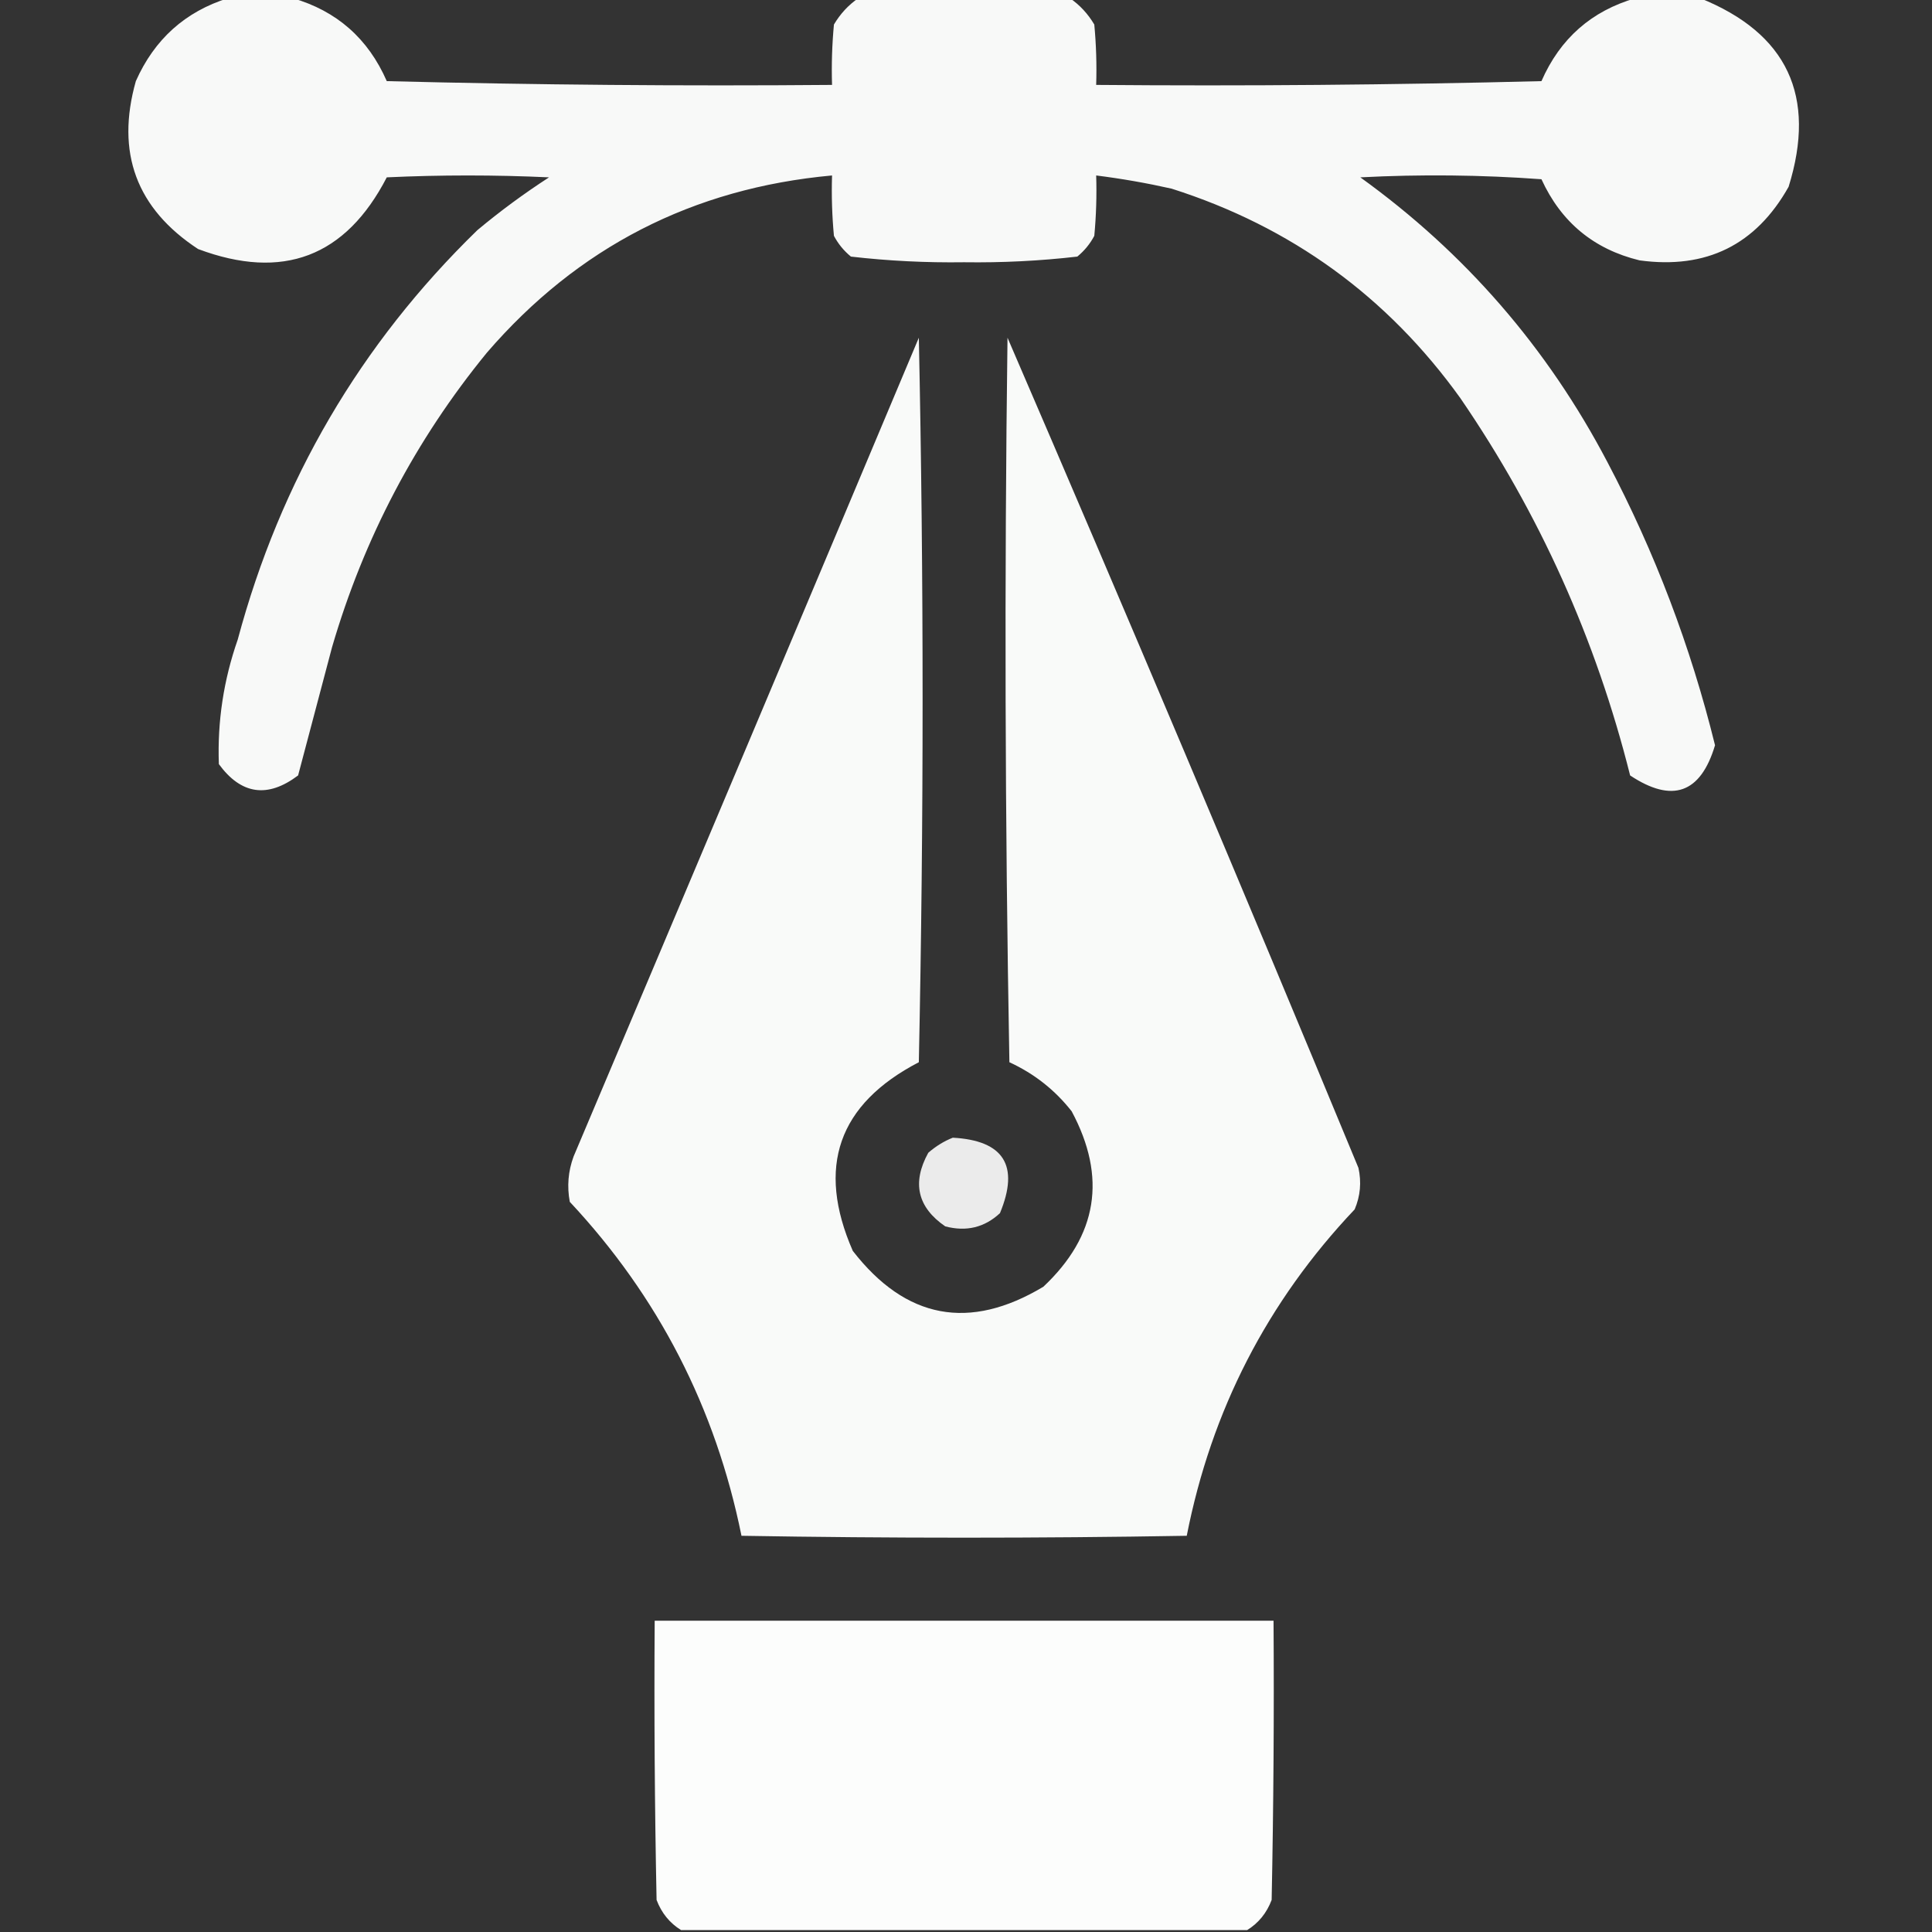
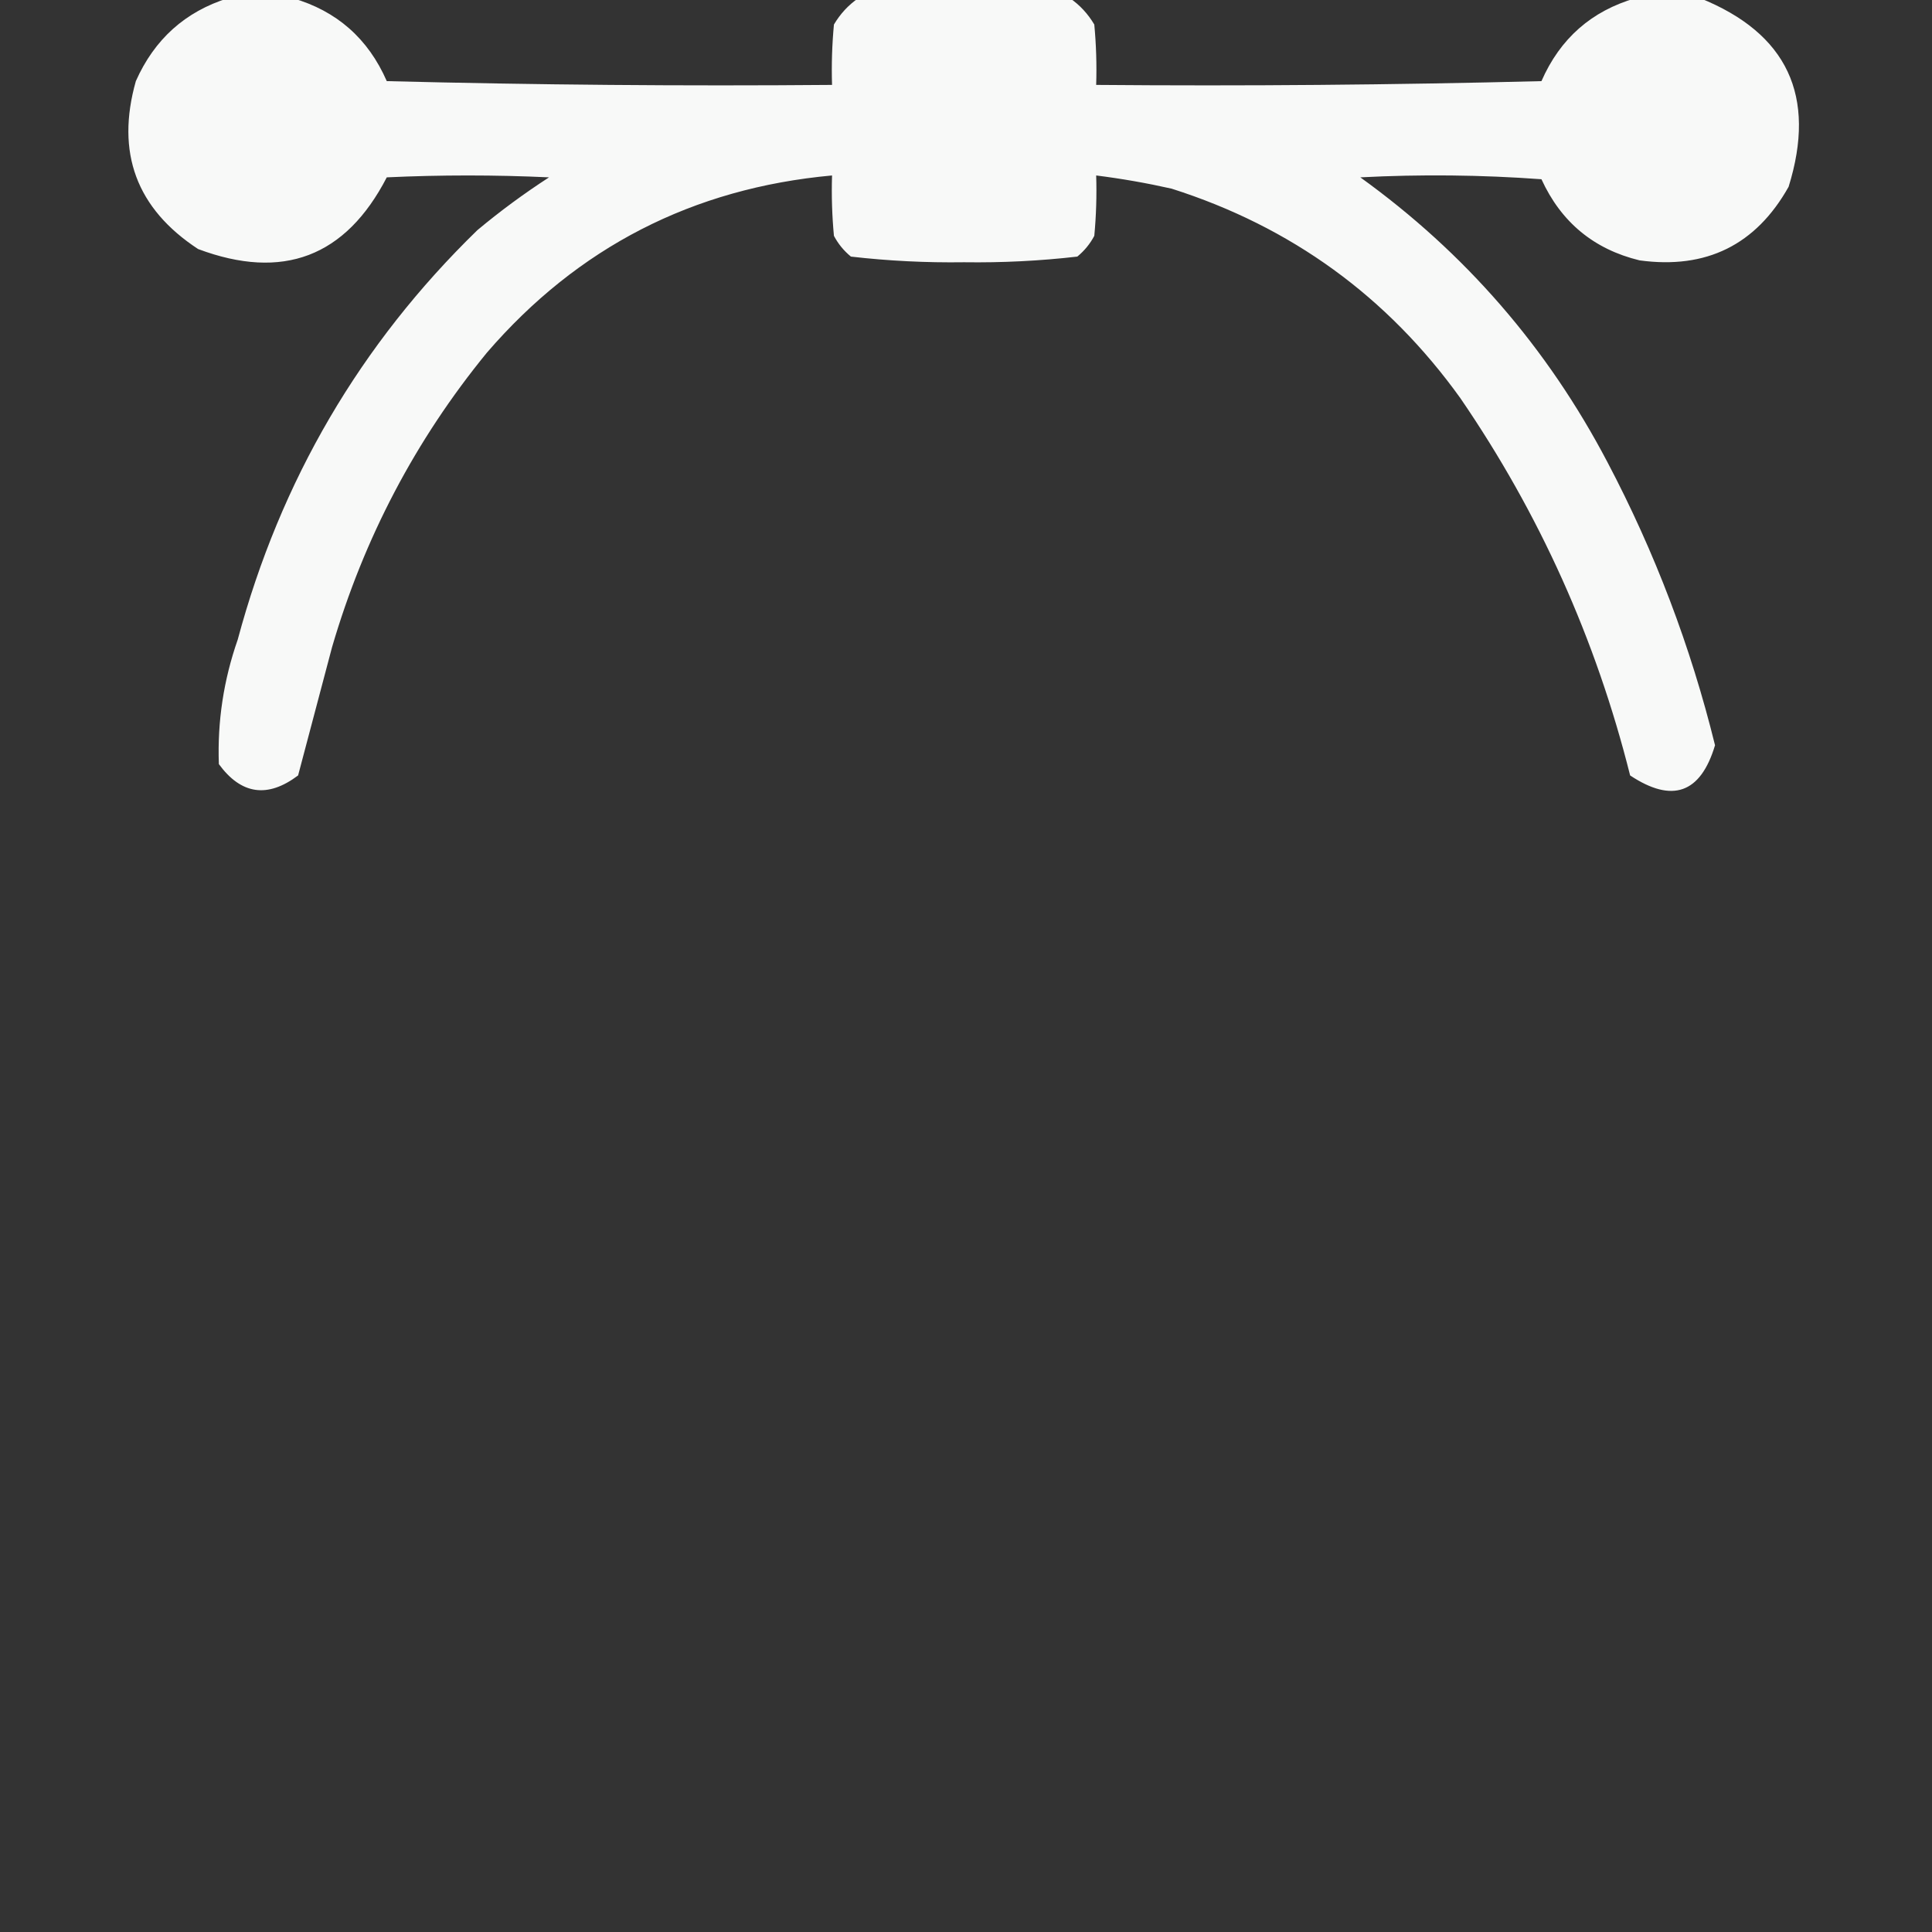
<svg xmlns="http://www.w3.org/2000/svg" version="1.1" width="512px" height="512px" style="shape-rendering:geometricPrecision; text-rendering:geometricPrecision; image-rendering:optimizeQuality; fill-rule:evenodd; clip-rule:evenodd">
  <rect width="100%" height="100%" fill="#333333" stroke="none" />
  <g>
    <path style="opacity:0.967" fill="#fefffe" d="M 60.5,-0.5 C 66.167,-0.5 71.833,-0.5 77.5,-0.5C 89.228,2.88 97.561,10.213 102.5,21.5C 141.828,22.5 181.161,22.833 220.5,22.5C 220.334,17.156 220.501,11.823 221,6.5C 222.694,3.642 224.861,1.309 227.5,-0.5C 246.167,-0.5 264.833,-0.5 283.5,-0.5C 286.139,1.309 288.306,3.642 290,6.5C 290.499,11.823 290.666,17.156 290.5,22.5C 329.839,22.833 369.172,22.5 408.5,21.5C 413.439,10.213 421.772,2.88 433.5,-0.5C 439.167,-0.5 444.833,-0.5 450.5,-0.5C 473.651,8.807 481.484,25.473 474,49.5C 465.336,64.915 452.169,71.415 434.5,69C 422.385,66.055 413.718,58.889 408.5,47.5C 392.51,46.334 376.51,46.167 360.5,47C 388.255,66.997 410.088,92.164 426,122.5C 438.558,146.341 448.058,171.341 454.5,197.5C 450.682,210.258 443.182,212.925 432,205.5C 422.939,169.386 407.939,136.053 387,105.5C 367.662,78.574 342.162,60.074 310.5,50C 303.879,48.509 297.212,47.342 290.5,46.5C 290.666,51.844 290.499,57.177 290,62.5C 288.878,64.624 287.378,66.457 285.5,68C 275.595,69.143 265.595,69.643 255.5,69.5C 245.405,69.643 235.405,69.143 225.5,68C 223.622,66.457 222.122,64.624 221,62.5C 220.501,57.177 220.334,51.844 220.5,46.5C 183.593,49.869 153.093,65.536 129,93.5C 110.117,116.593 96.45,142.593 88,171.5C 84.991,182.873 81.991,194.206 79,205.5C 70.916,211.583 63.916,210.583 58,202.5C 57.587,191.222 59.254,180.222 63,169.5C 74.32,127.329 95.487,91.163 126.5,61C 132.552,55.947 138.885,51.281 145.5,47C 131.167,46.333 116.833,46.333 102.5,47C 91.606,68.081 74.939,74.414 52.5,66C 36.146,55.277 30.646,40.444 36,21.5C 40.926,10.4 49.092,3.067 60.5,-0.5 Z" />
  </g>
  <g>
-     <path style="opacity:0.974" fill="#fefffe" d="M 243.5,89.5 C 244.832,153.335 244.832,217.335 243.5,281.5C 222.12,292.615 216.286,309.281 226,331.5C 240.043,349.59 256.876,352.757 276.5,341C 290.873,327.482 293.373,311.982 284,294.5C 279.578,288.863 274.078,284.53 267.5,281.5C 266.333,217.503 266.167,153.503 267,89.5C 298.534,162.572 329.534,235.906 360,309.5C 360.837,313.295 360.504,316.961 359,320.5C 335.868,344.928 321.034,373.761 314.5,407C 275.167,407.667 235.833,407.667 196.5,407C 189.631,373.091 174.464,343.591 151,318.5C 150.233,314.406 150.566,310.406 152,306.5C 182.605,234.178 213.105,161.845 243.5,89.5 Z" />
-   </g>
+     </g>
  <g>
-     <path style="opacity:0.902" fill="#fefffe" d="M 252.5,301.5 C 266.042,302.244 270.208,308.911 265,321.5C 260.909,325.305 256.076,326.472 250.5,325C 243.132,319.932 241.632,313.432 246,305.5C 248.013,303.752 250.18,302.418 252.5,301.5 Z" />
-   </g>
+     </g>
  <g>
-     <path style="opacity:0.986" fill="#fefffe" d="M 330.5,511.5 C 280.5,511.5 230.5,511.5 180.5,511.5C 177.471,509.628 175.305,506.961 174,503.5C 173.5,478.836 173.333,454.169 173.5,429.5C 228.167,429.5 282.833,429.5 337.5,429.5C 337.667,454.169 337.5,478.836 337,503.5C 335.695,506.961 333.529,509.628 330.5,511.5 Z" />
-   </g>
+     </g>
</svg>